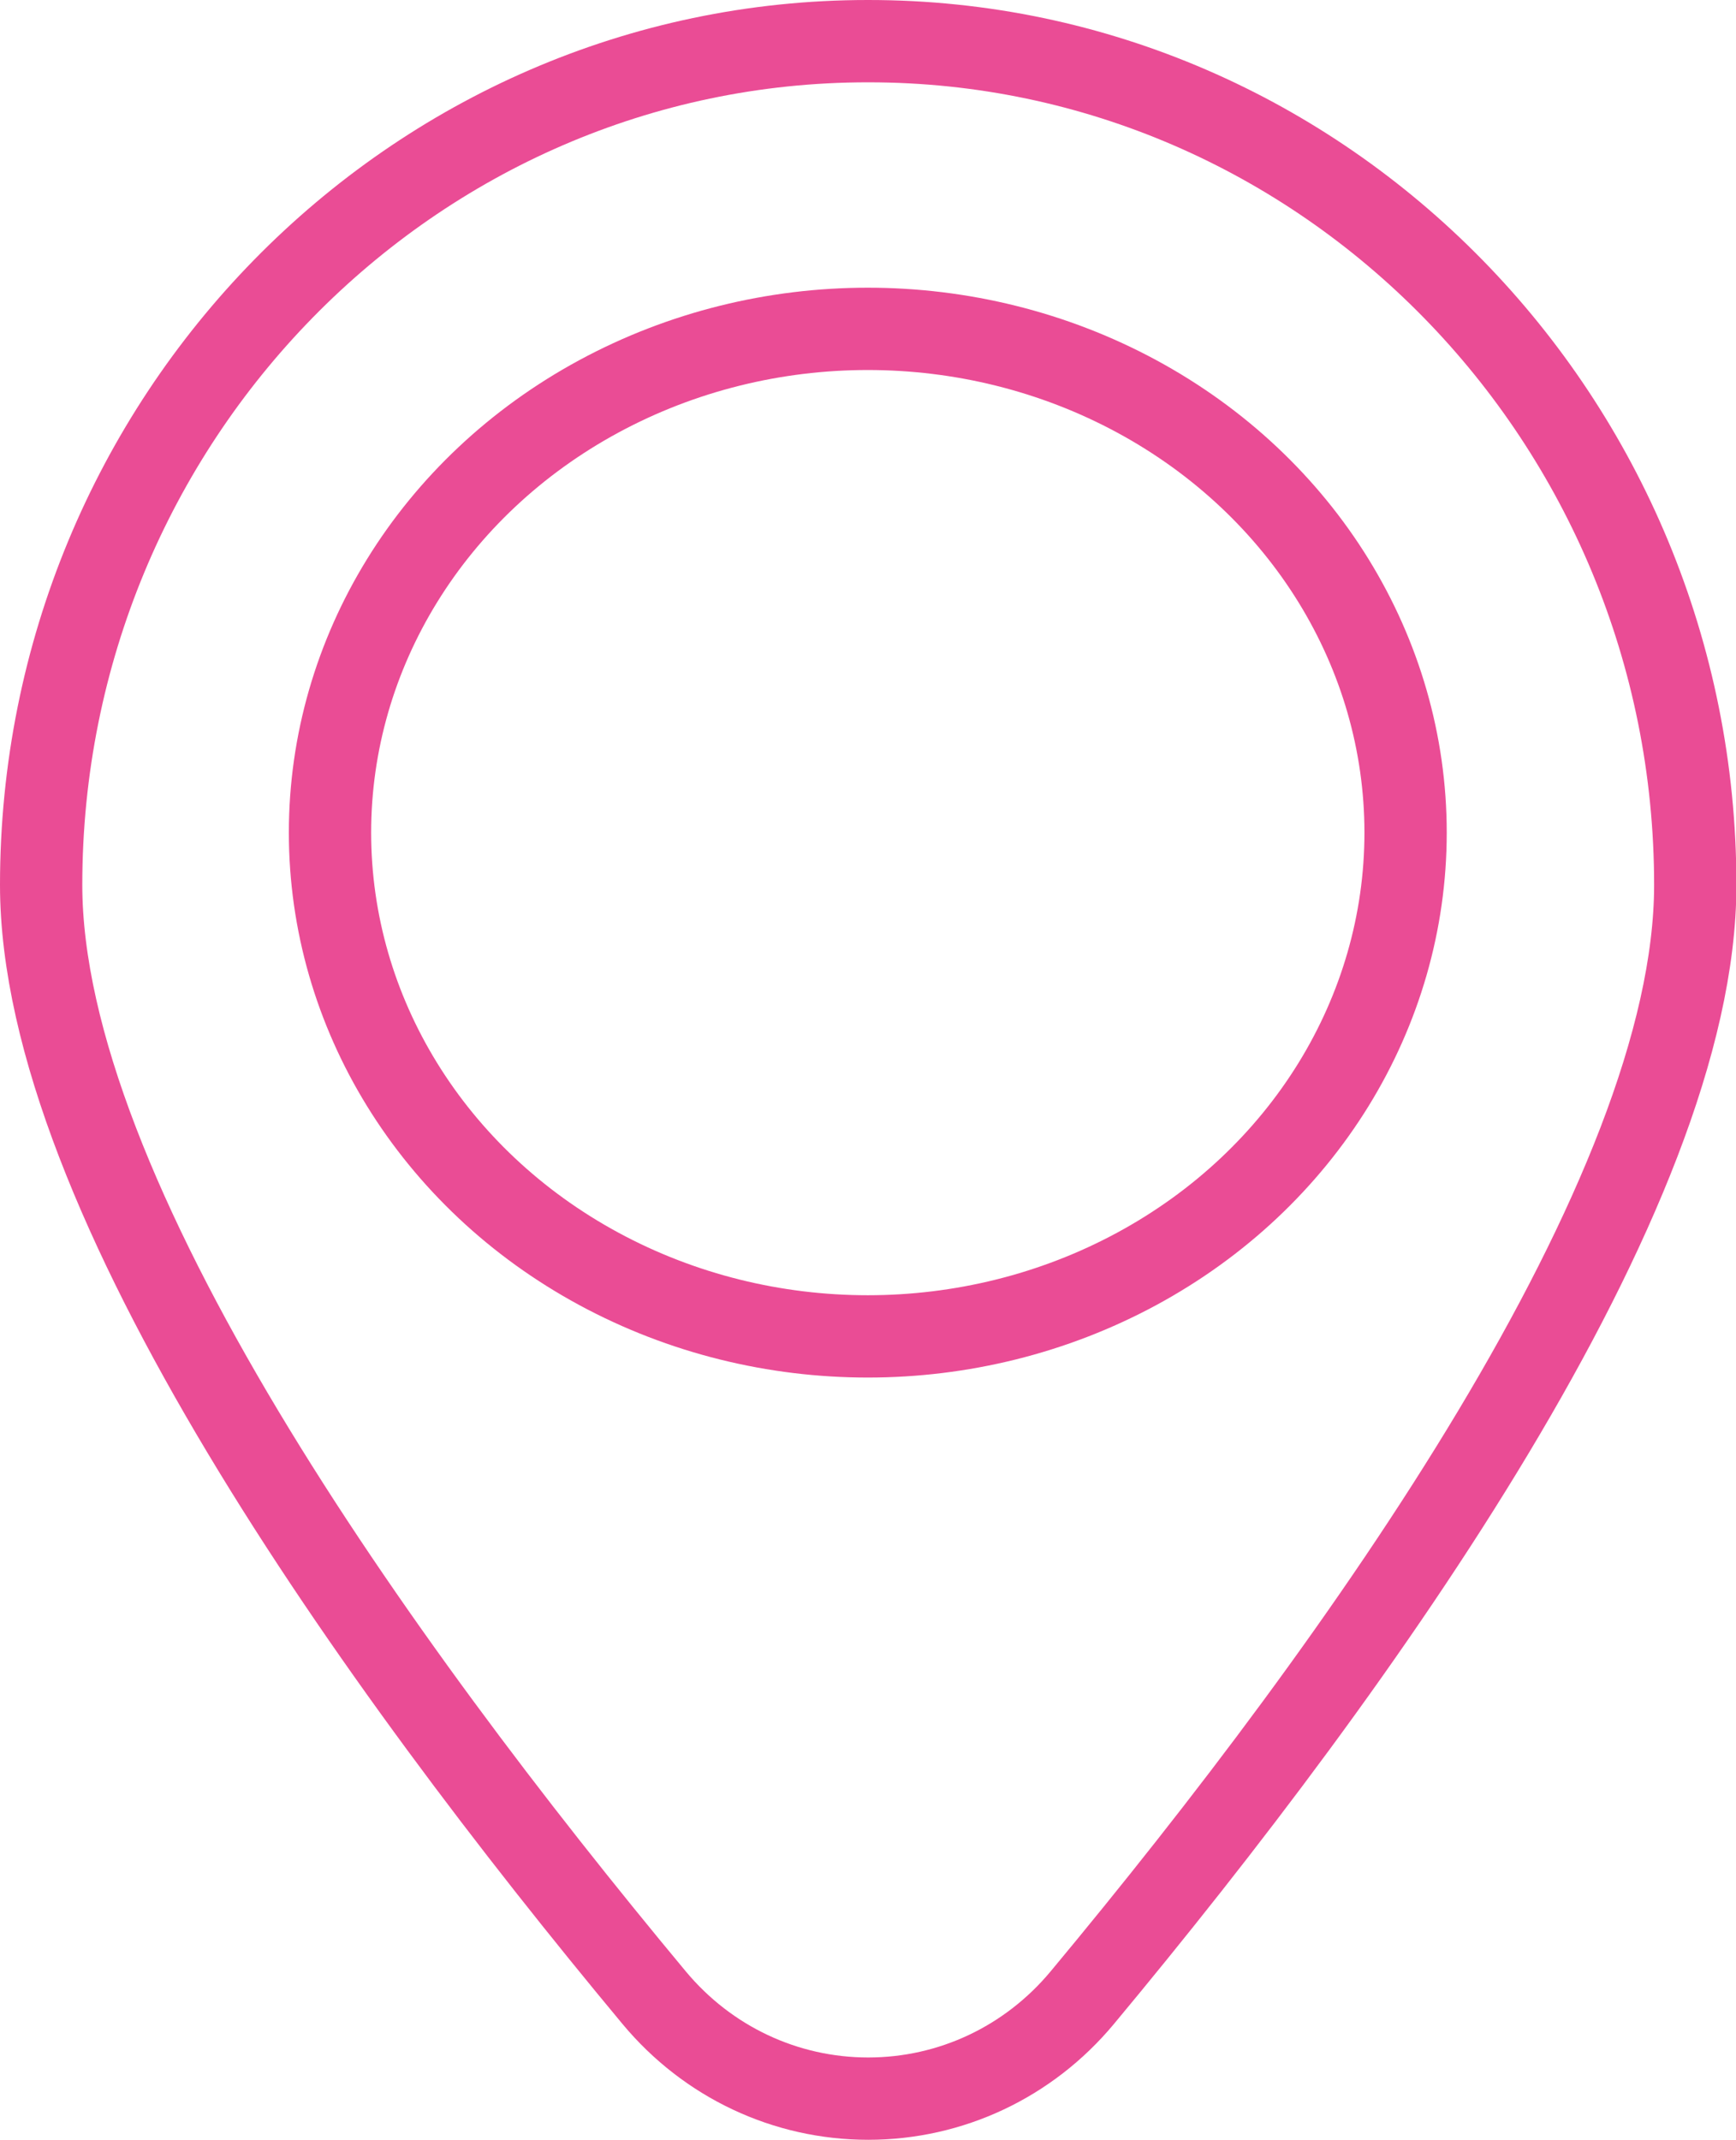
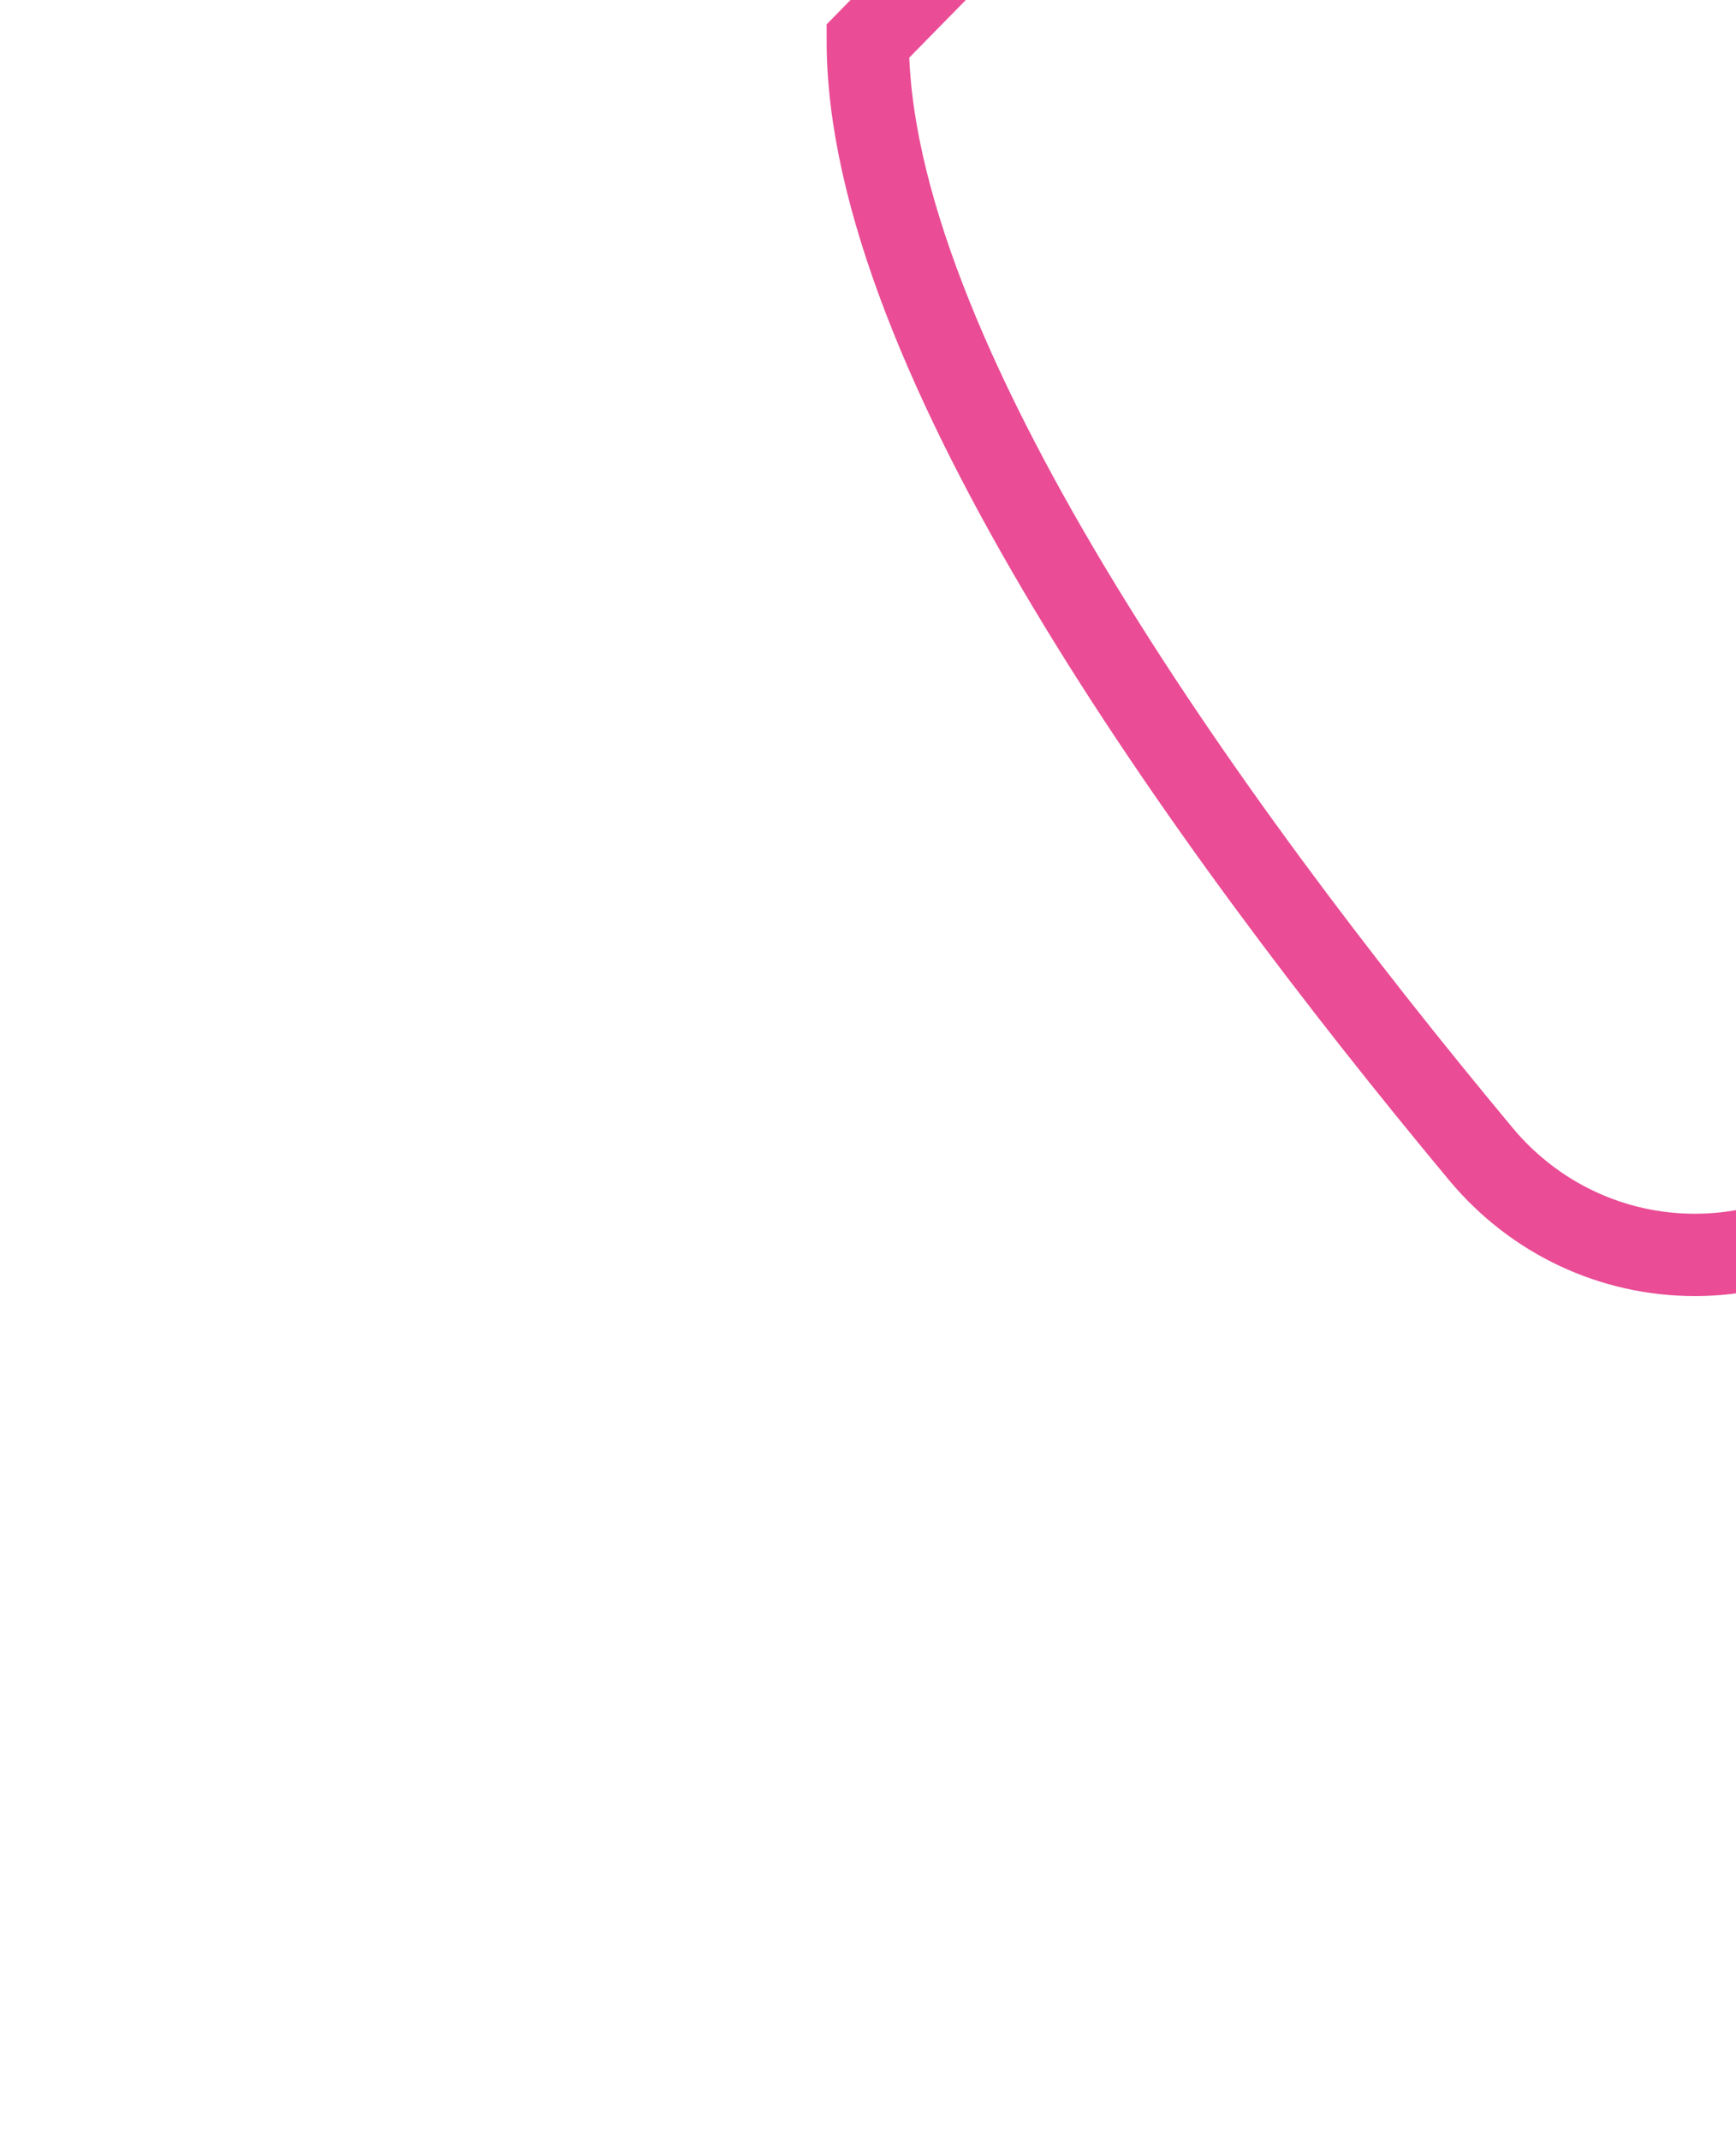
<svg xmlns="http://www.w3.org/2000/svg" id="_Слой_1" data-name="Слой 1" viewBox="0 0 42.19 52">
  <defs>
    <style>
      .cls-1 {
        fill: none;
        stroke: #ea4c95;
        stroke-miterlimit: 10;
        stroke-width: 2px;
      }
    </style>
  </defs>
-   <path class="cls-1" d="M21.09,1C10.01,1,1,10.2,1,21.5c0,7.54,8.1,18.87,14.9,27.04,1.3,1.56,3.19,2.45,5.2,2.45s3.9-.89,5.2-2.45c6.8-8.17,14.9-19.5,14.9-27.04,0-11.3-9.01-20.5-20.09-20.5Z" />
-   <ellipse class="cls-1" cx="21.09" cy="20.23" rx="13.07" ry="12.24" />
+   <path class="cls-1" d="M21.09,1c0,7.54,8.1,18.87,14.9,27.04,1.3,1.56,3.19,2.45,5.2,2.45s3.9-.89,5.2-2.45c6.8-8.17,14.9-19.5,14.9-27.04,0-11.3-9.01-20.5-20.09-20.5Z" />
</svg>